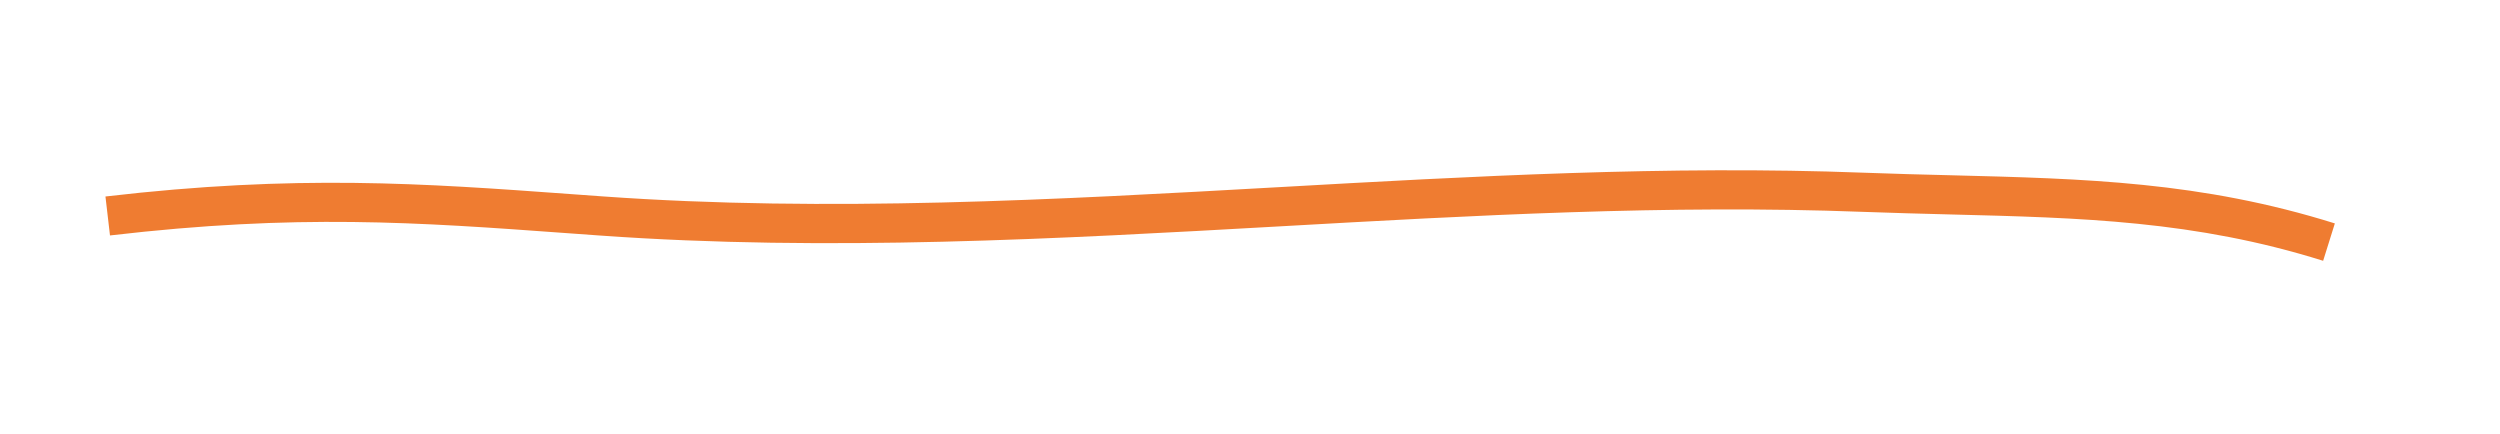
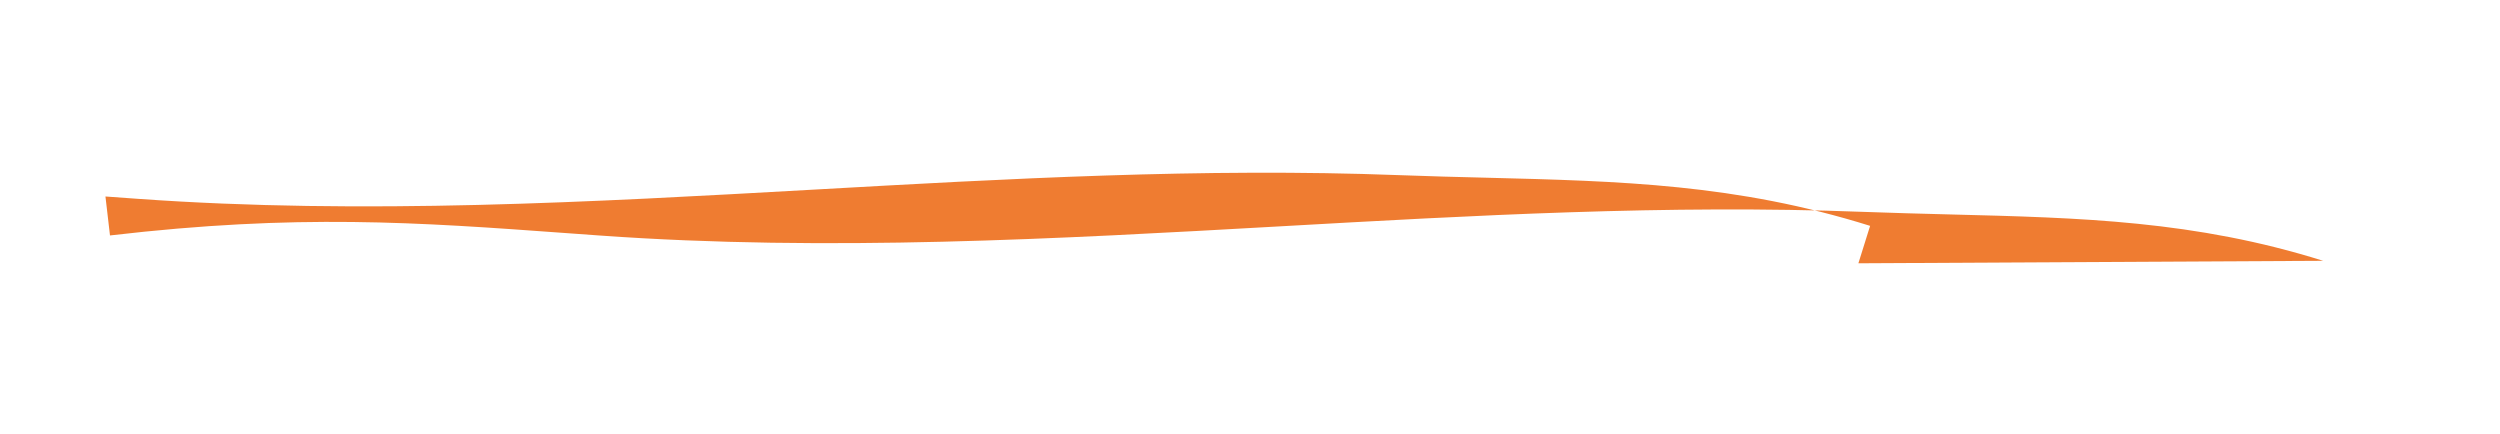
<svg xmlns="http://www.w3.org/2000/svg" id="Laag_1" version="1.1" viewBox="0 0 573.71 99.51">
  <defs>
    <style>
      .st0 {
        fill: #ef7c31;
      }
    </style>
  </defs>
  <g id="Styleguide">
    <g id="Lijnen">
      <g id="Lines_x2F_Underline">
-         <path class="st0" d="M533.13,59.85c-29.4-9.22-55.47-9.88-85.65-10.64-6.5-.17-13.23-.34-20.16-.6-44.46-1.69-89.64.85-133.34,3.32-51.12,2.88-103.98,5.86-156.3,2.12l-7.48-.54c-34.6-2.52-61.92-4.5-104.96.52l-1.04-8.94c43.88-5.12,72.97-3.01,106.65-.56l7.47.54c51.74,3.7,104.31.74,155.15-2.12,43.9-2.47,89.3-5.03,134.18-3.32,6.87.26,13.57.43,20.04.59,30.86.78,57.51,1.46,88.12,11.05l-2.69,8.59Z" />
+         <path class="st0" d="M533.13,59.85c-29.4-9.22-55.47-9.88-85.65-10.64-6.5-.17-13.23-.34-20.16-.6-44.46-1.69-89.64.85-133.34,3.32-51.12,2.88-103.98,5.86-156.3,2.12l-7.48-.54c-34.6-2.52-61.92-4.5-104.96.52l-1.04-8.94l7.47.54c51.74,3.7,104.31.74,155.15-2.12,43.9-2.47,89.3-5.03,134.18-3.32,6.87.26,13.57.43,20.04.59,30.86.78,57.51,1.46,88.12,11.05l-2.69,8.59Z" />
      </g>
    </g>
  </g>
</svg>